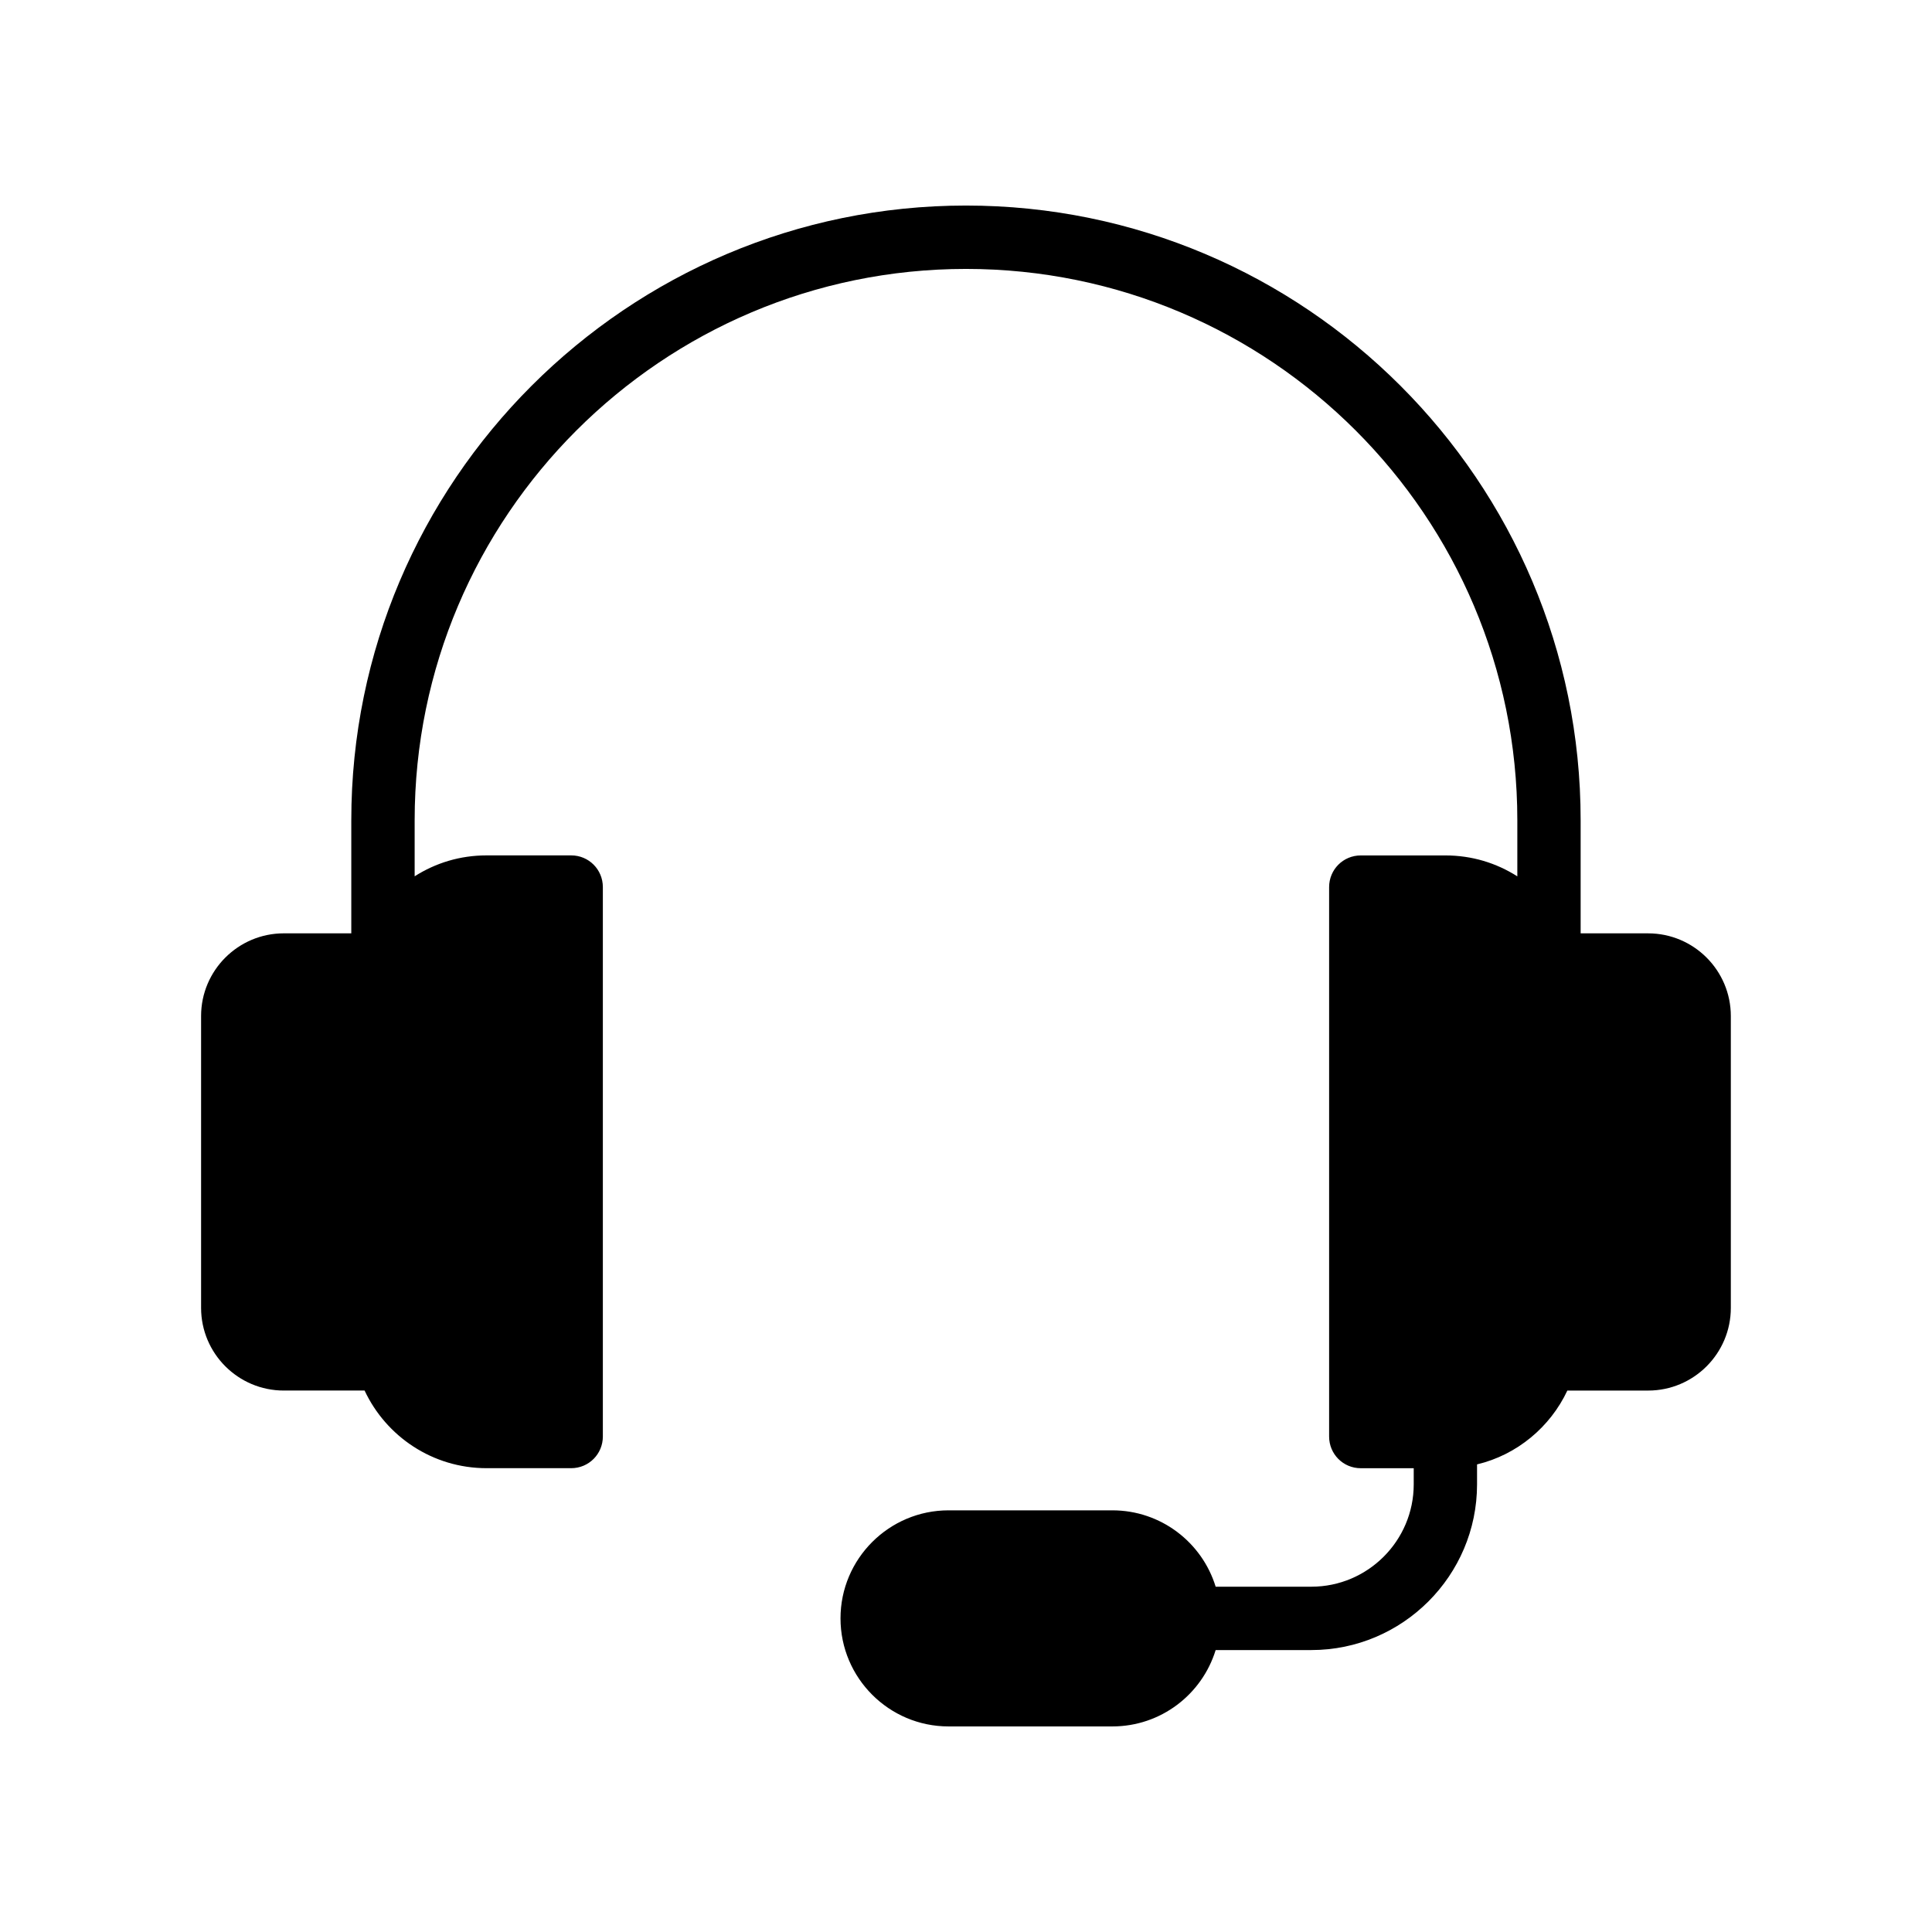
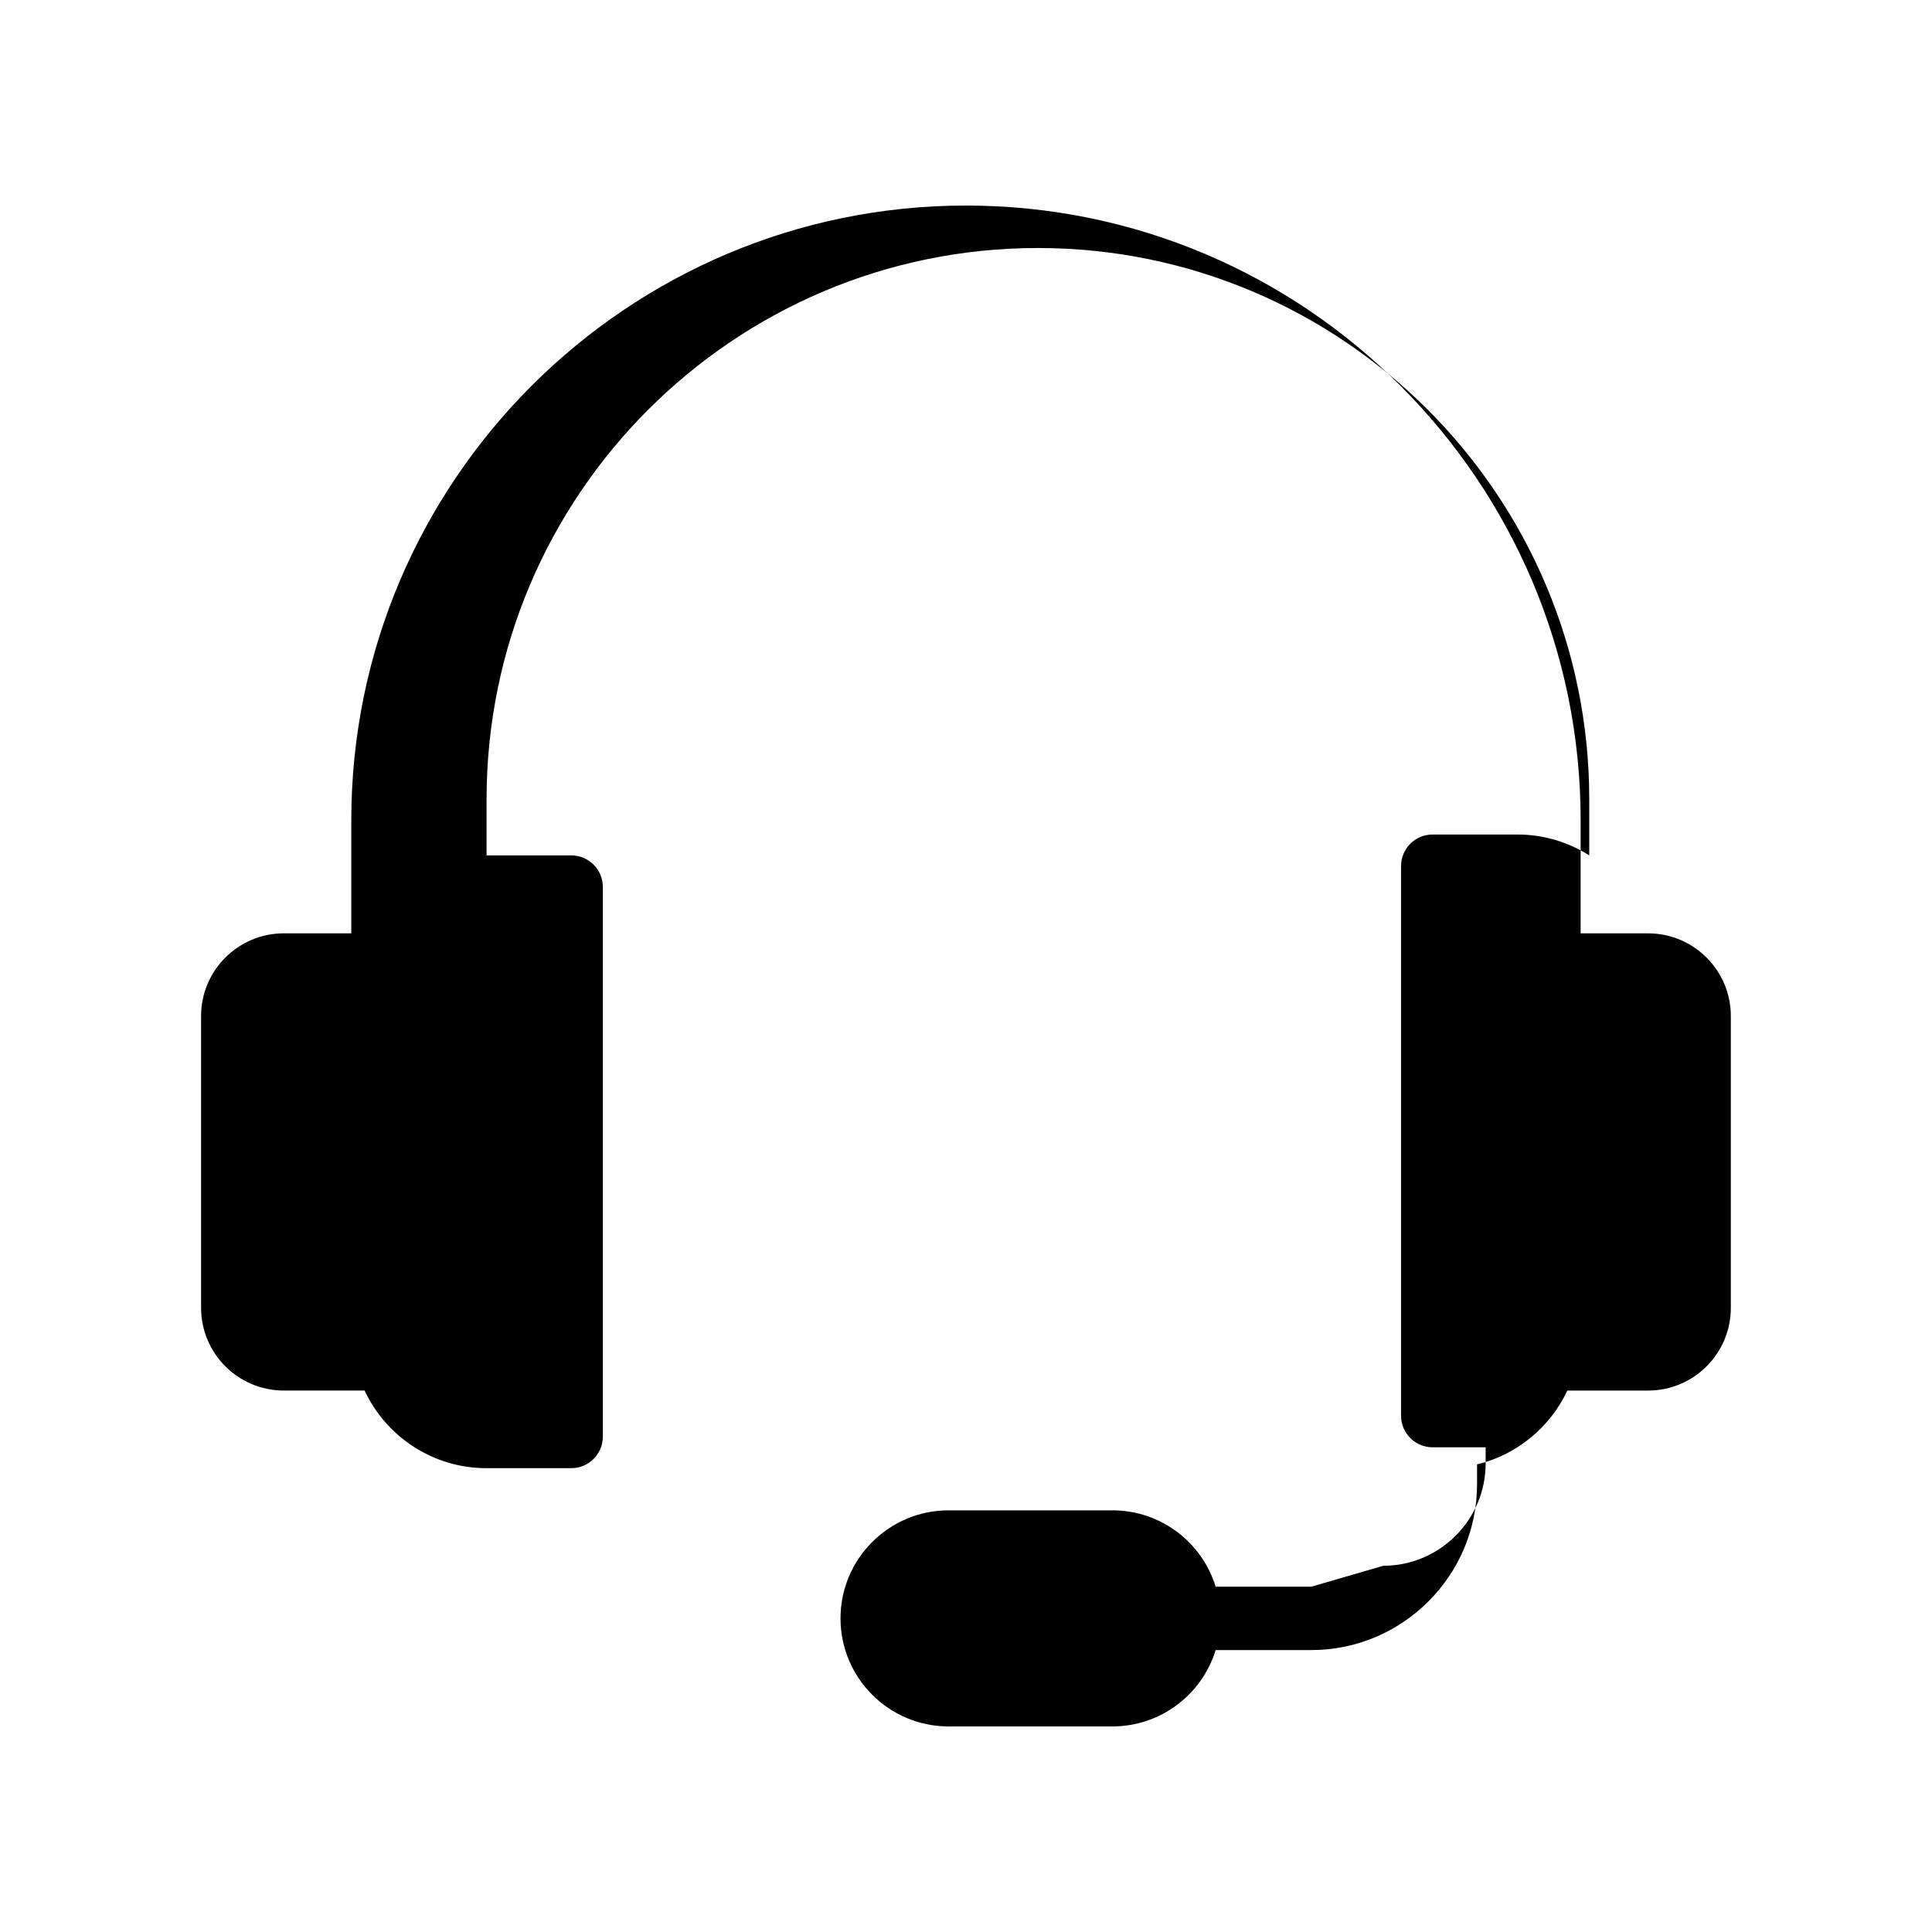
<svg xmlns="http://www.w3.org/2000/svg" fill="#000000" width="800px" height="800px" version="1.1" viewBox="144 144 512 512">
-   <path d="m491.52 564.49h-25.359c-3.609-11.754-14.527-20.234-27.375-20.234h-43.41c-15.785 0-28.633 12.848-28.633 28.633s12.848 28.633 28.633 28.633h43.41c12.848 0 23.762-8.48 27.375-20.238h25.359c24.184 0 43.914-19.73 43.914-43.914v-5.289c10.582-2.519 19.398-9.906 23.93-19.566h21.41c12.09 0 21.914-9.824 21.914-21.914v-77.336c0-12.09-9.824-21.914-21.914-21.914h-17.887v-29.977c0.008-89.848-73.047-162.9-162.89-162.9-89.762 0-162.9 73.051-162.9 162.9v29.977l-17.887-0.004c-12.09 0-21.918 9.824-21.918 21.914v77.336c0 12.09 9.824 21.914 21.918 21.914h21.41c5.711 12.176 18.055 20.574 32.328 20.574h22.418c4.703 0 8.398-3.777 8.398-8.398v-145.6c0-4.617-3.695-8.398-8.398-8.398h-22.418c-7.055 0-13.52 2.016-19.059 5.543v-14.863c0-80.609 65.578-146.1 146.11-146.1 80.609 0 146.11 65.496 146.11 146.11v14.863c-5.543-3.527-12.008-5.543-19.062-5.543h-22.418c-4.703 0-8.398 3.777-8.398 8.398v145.6c0 4.617 3.695 8.398 8.398 8.398h14.023v4.281c-0.004 14.941-12.18 27.117-27.125 27.117z" />
+   <path d="m491.52 564.49h-25.359c-3.609-11.754-14.527-20.234-27.375-20.234h-43.41c-15.785 0-28.633 12.848-28.633 28.633s12.848 28.633 28.633 28.633h43.41c12.848 0 23.762-8.48 27.375-20.238h25.359c24.184 0 43.914-19.73 43.914-43.914v-5.289c10.582-2.519 19.398-9.906 23.93-19.566h21.41c12.09 0 21.914-9.824 21.914-21.914v-77.336c0-12.09-9.824-21.914-21.914-21.914h-17.887v-29.977c0.008-89.848-73.047-162.9-162.89-162.9-89.762 0-162.9 73.051-162.9 162.9v29.977l-17.887-0.004c-12.09 0-21.918 9.824-21.918 21.914v77.336c0 12.09 9.824 21.914 21.918 21.914h21.41c5.711 12.176 18.055 20.574 32.328 20.574h22.418c4.703 0 8.398-3.777 8.398-8.398v-145.6c0-4.617-3.695-8.398-8.398-8.398h-22.418v-14.863c0-80.609 65.578-146.1 146.11-146.1 80.609 0 146.11 65.496 146.11 146.11v14.863c-5.543-3.527-12.008-5.543-19.062-5.543h-22.418c-4.703 0-8.398 3.777-8.398 8.398v145.6c0 4.617 3.695 8.398 8.398 8.398h14.023v4.281c-0.004 14.941-12.18 27.117-27.125 27.117z" />
</svg>